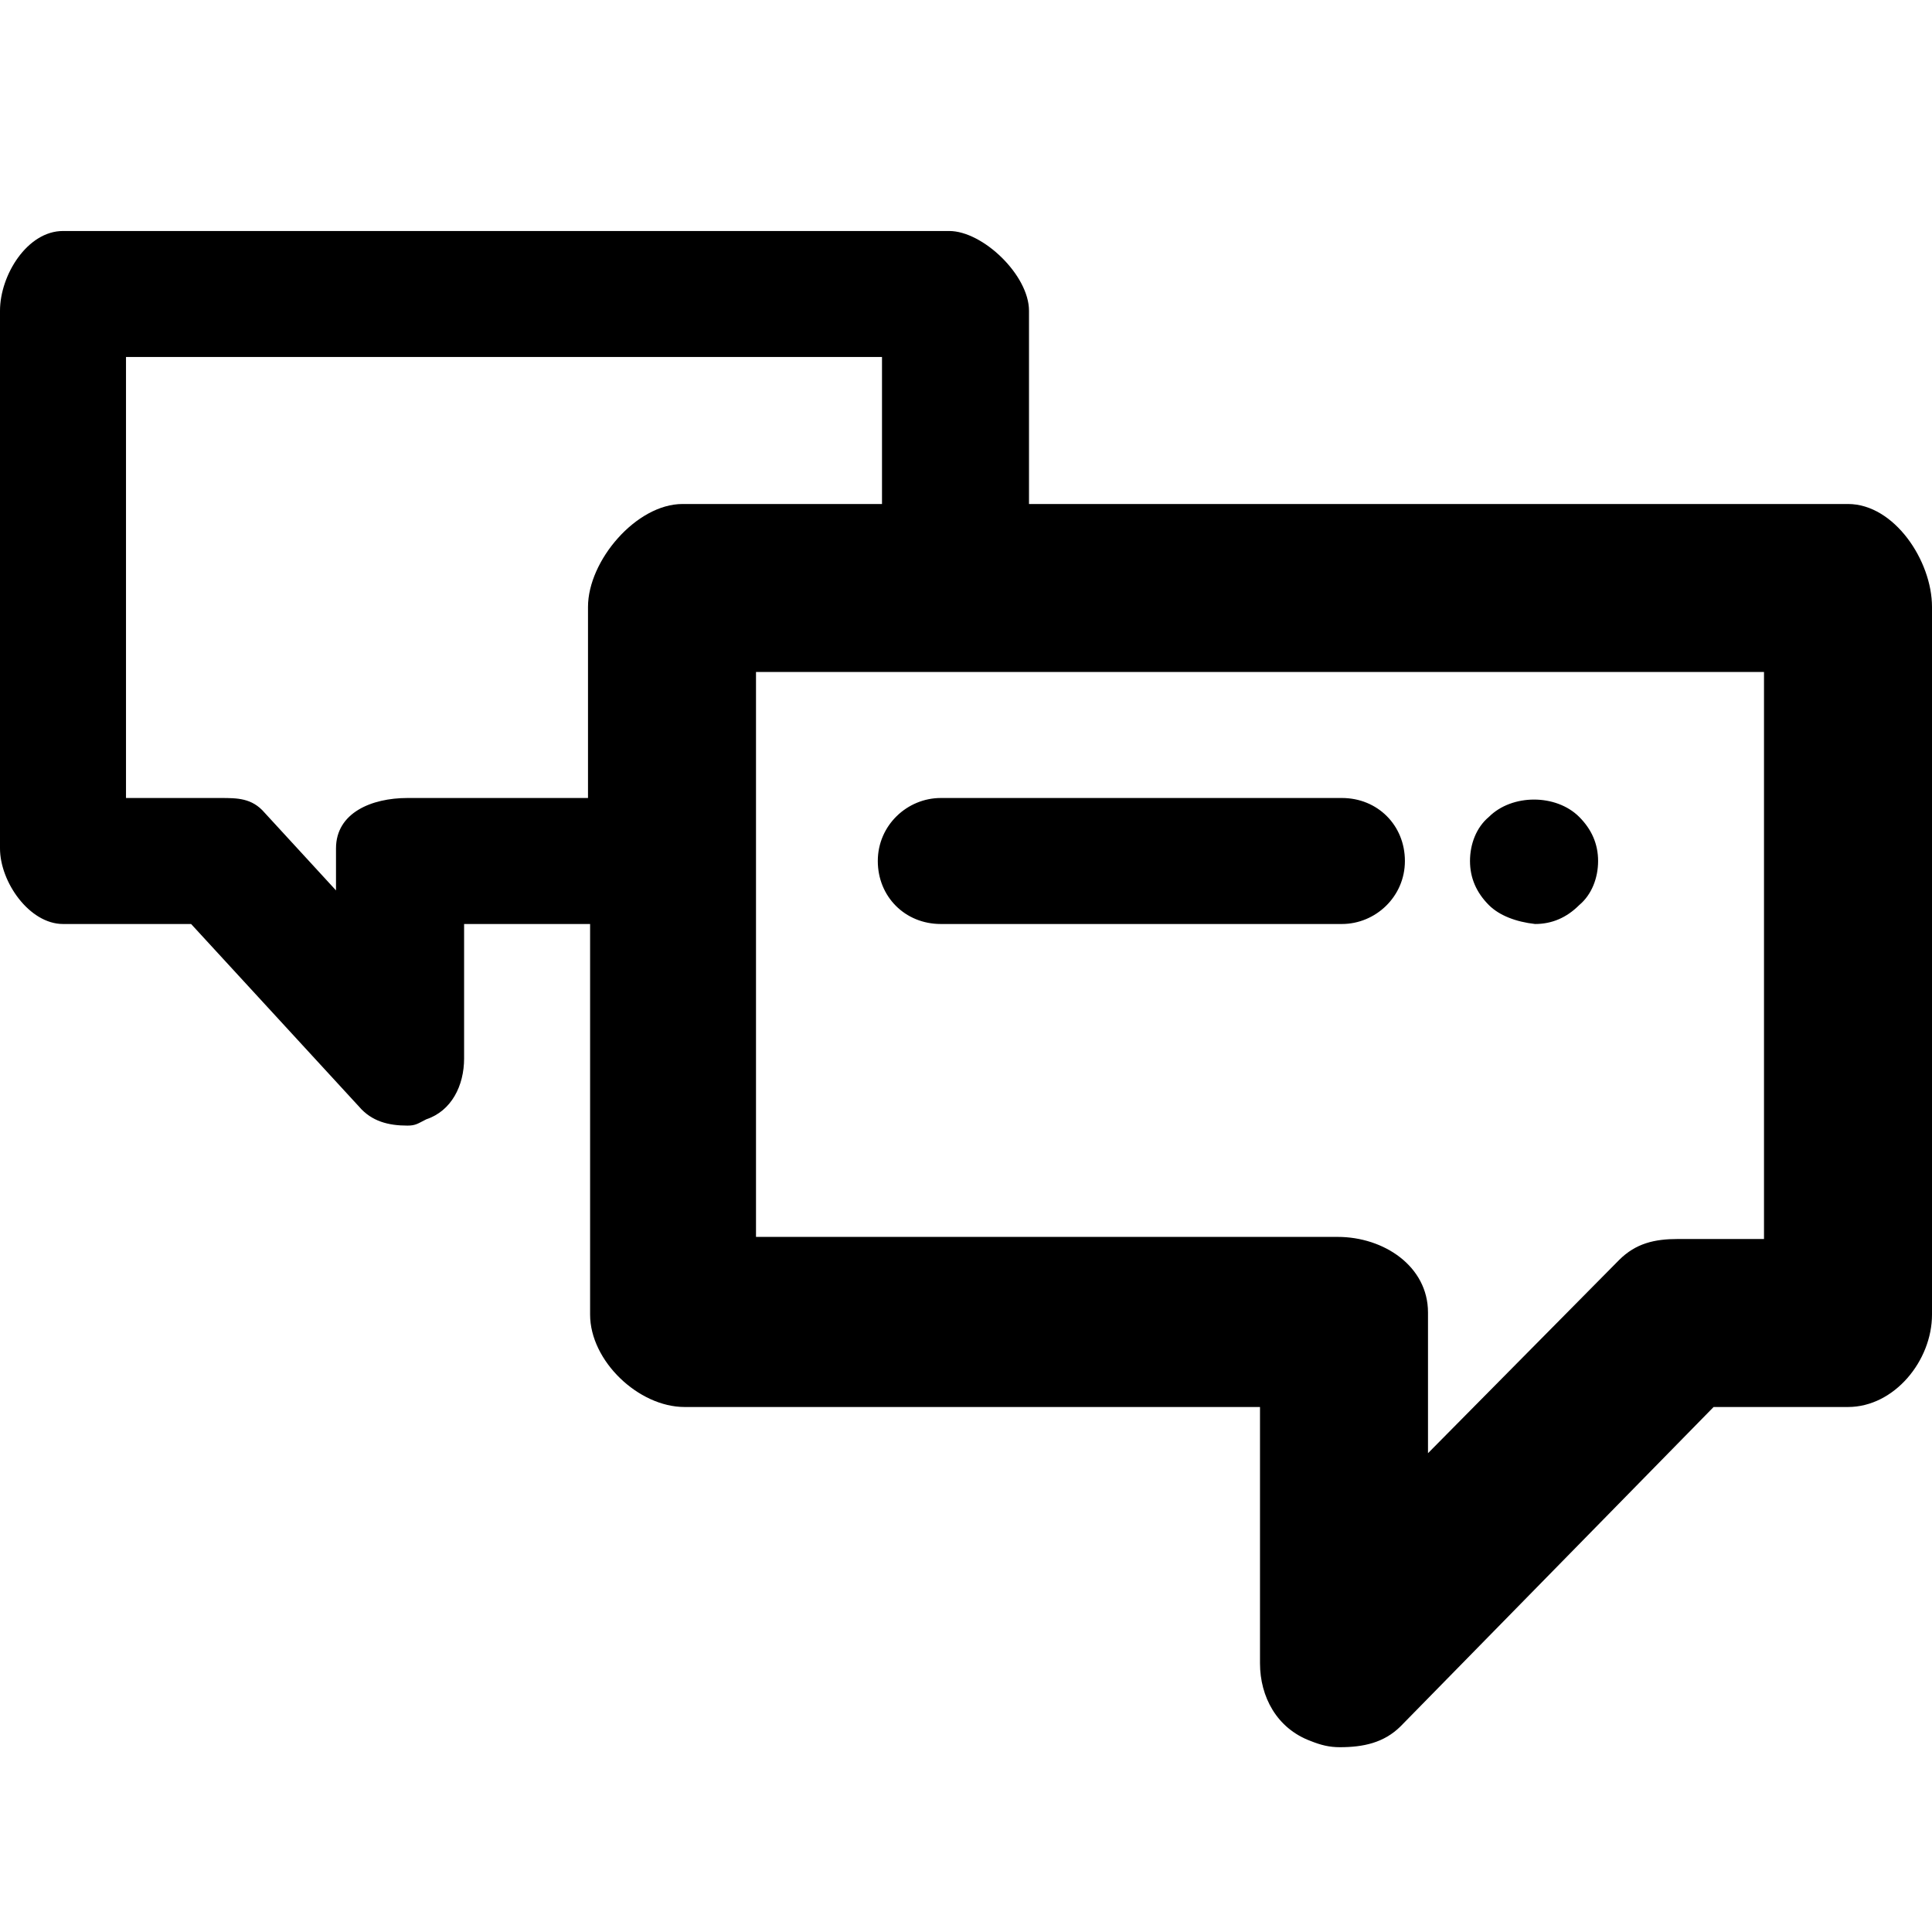
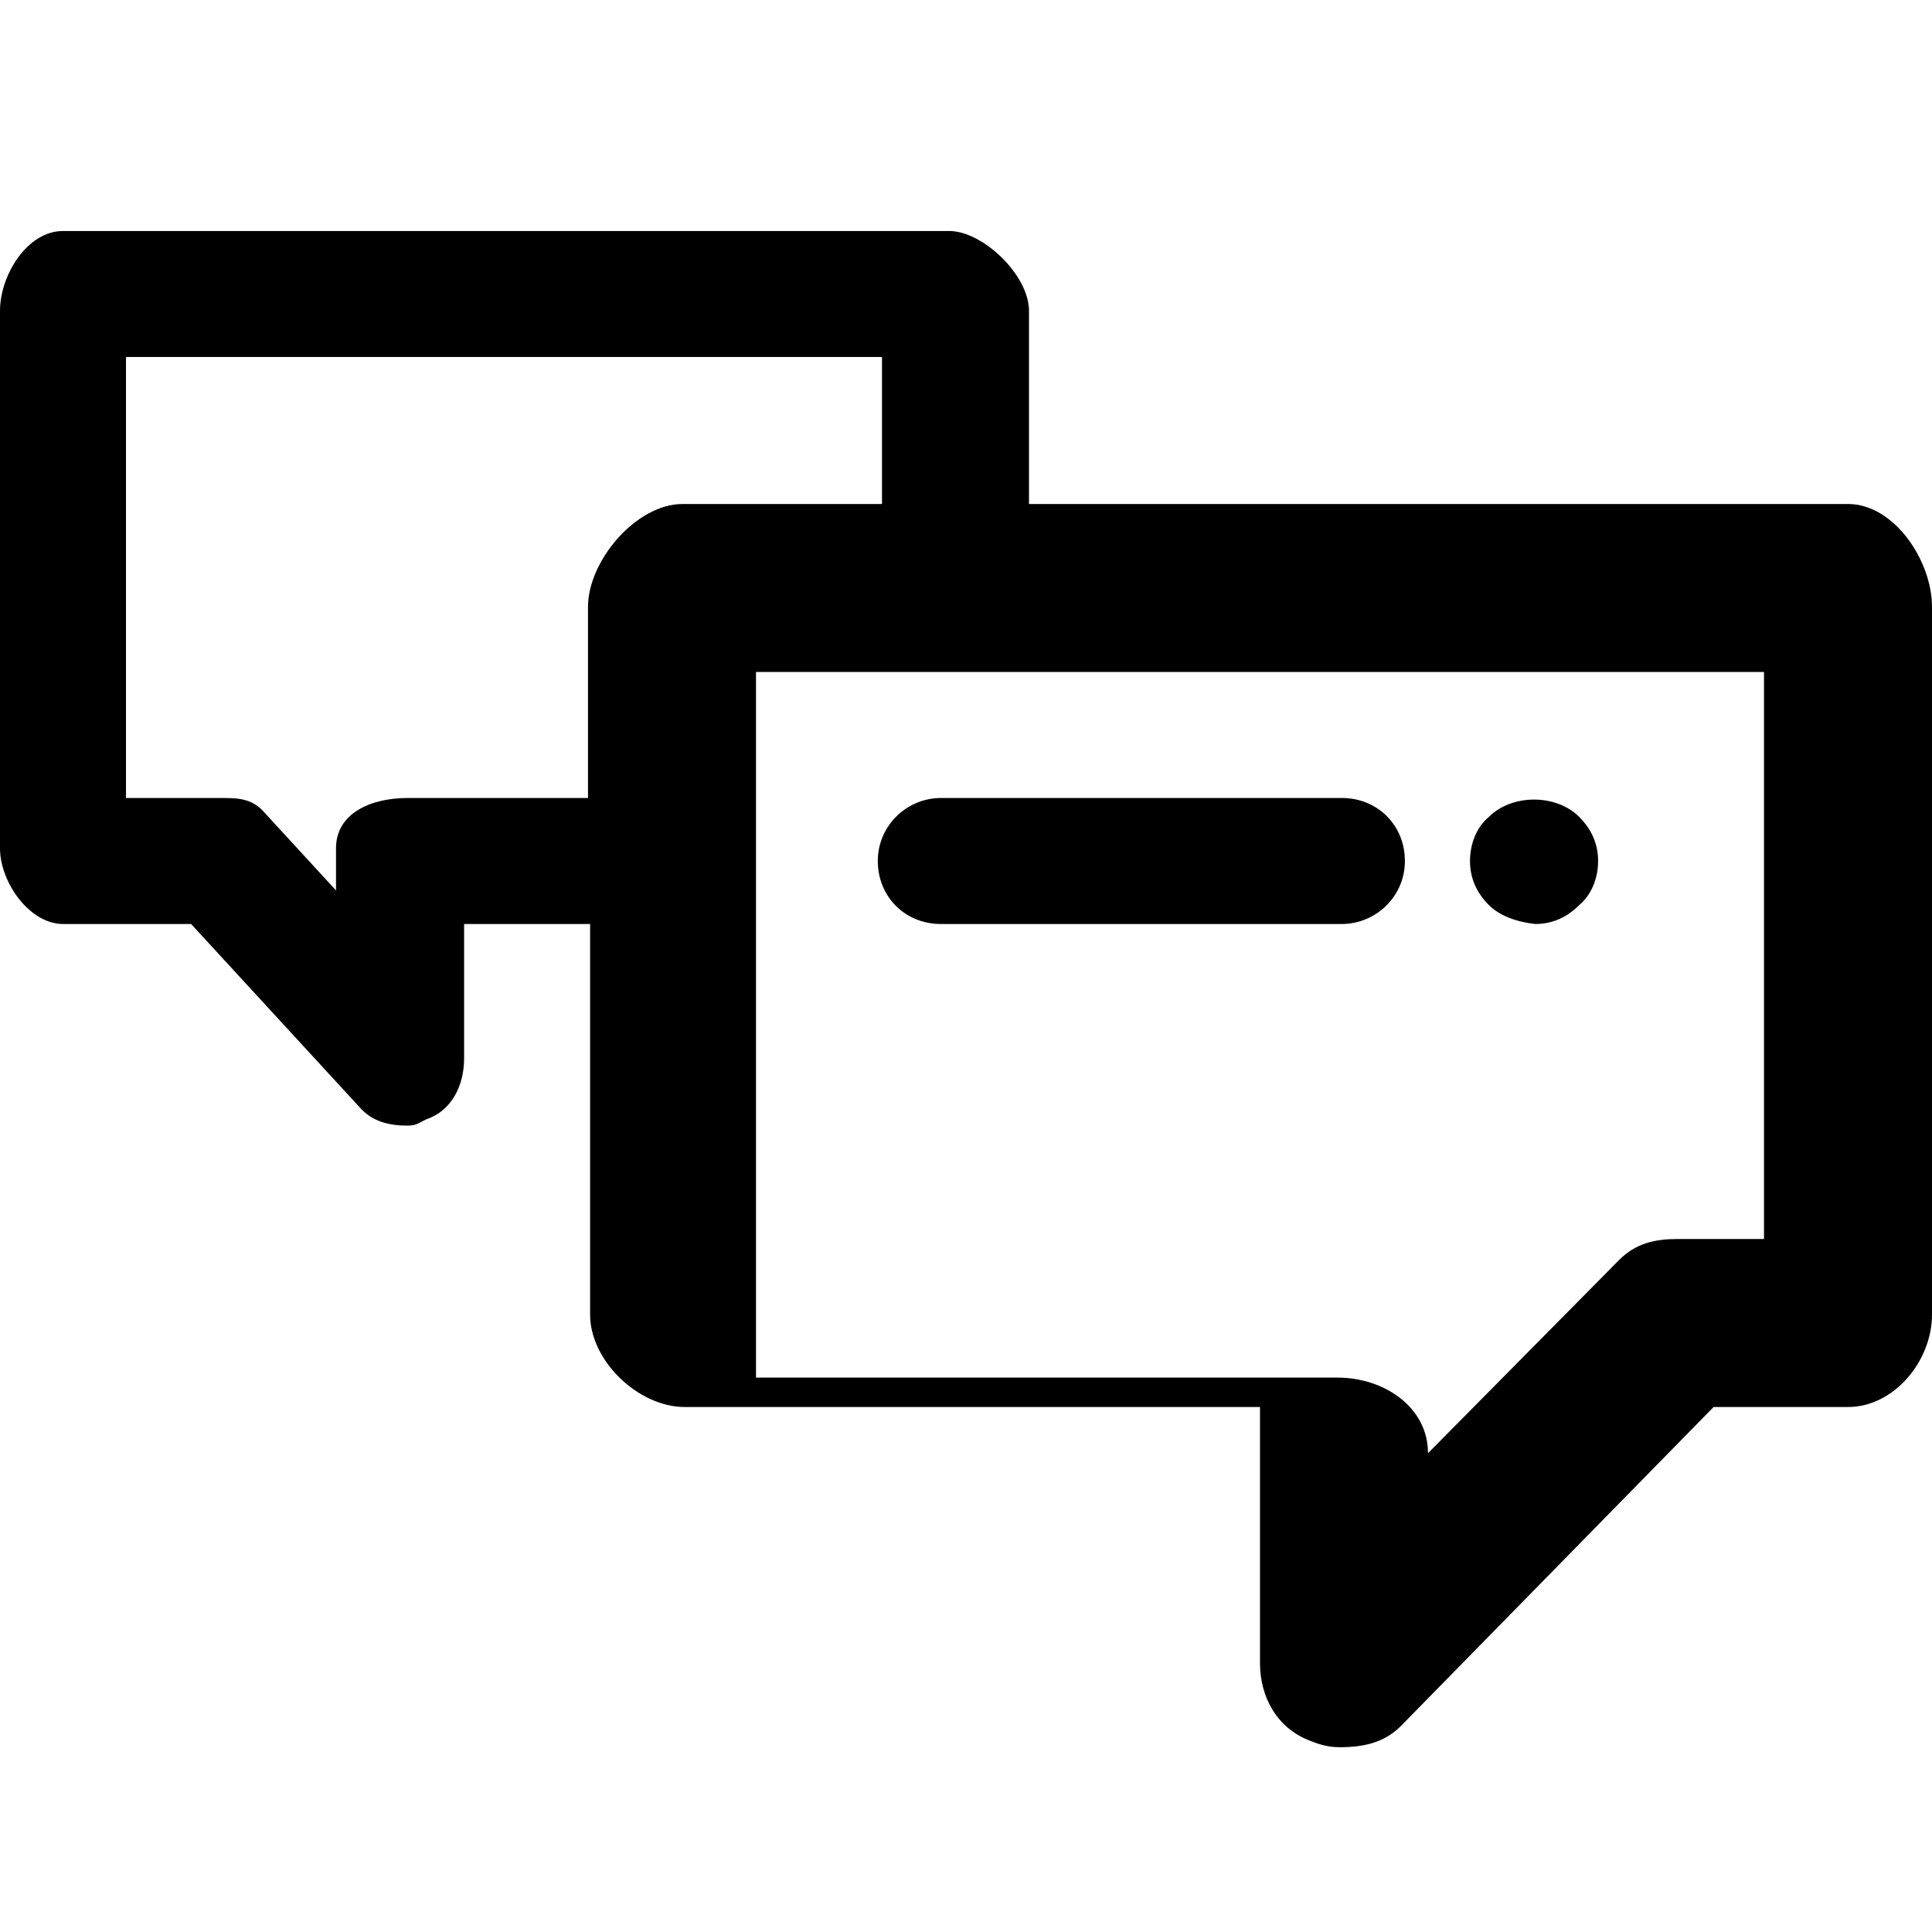
<svg xmlns="http://www.w3.org/2000/svg" fill="#000000" version="1.1" id="Layer_1" width="800px" height="800px" viewBox="0 0 92 92" enable-background="new 0 0 92 92" xml:space="preserve">
-   <path id="XMLID_1272_" d="M88,24H49v-9.2c0-1.7-2.2-3.8-3.8-3.8H3c-1.7,0-3,2.1-3,3.8v25.6C0,42,1.4,44,3,44h6.1l8,8.7  c0.6,0.7,1.4,0.9,2.3,0.9c0.4,0,0.5-0.1,0.9-0.3c1.2-0.4,1.8-1.6,1.8-2.9V44h6v18.6c0,2.2,2.3,4.4,4.5,4.4H60v12.2  c0,1.6,0.8,3.1,2.4,3.7c0.5,0.2,0.9,0.3,1.4,0.3c1.1,0,2.1-0.2,2.9-1L81.6,67H88c2.2,0,4-2.2,4-4.4V28.9C92,26.7,90.2,24,88,24z   M19.4,38c-1.7,0-3.4,0.7-3.4,2.4v2l-3.4-3.7C12,38,11.3,38,10.5,38H6V17h36v7h-9.5c-2.2,0-4.5,2.7-4.5,4.9V38H19.4z M84,59h-4.1  c-1.1,0-2,0.2-2.8,1L68,69.2v-6.7c0-2.2-2.1-3.6-4.3-3.6H36V32h48V59z M41.8,41c0-1.7,1.4-3,3-3h19.1c1.7,0,3,1.3,3,3s-1.4,3-3,3  H44.8C43.1,44,41.8,42.7,41.8,41z M70.9,43.1c-0.6-0.6-0.9-1.3-0.9-2.1c0-0.8,0.3-1.6,0.9-2.1c1.1-1.1,3.2-1.1,4.3,0  c0.6,0.6,0.9,1.3,0.9,2.1c0,0.8-0.3,1.6-0.9,2.1c-0.6,0.6-1.3,0.9-2.1,0.9C72.2,43.9,71.4,43.6,70.9,43.1z" />
+   <path id="XMLID_1272_" d="M88,24H49v-9.2c0-1.7-2.2-3.8-3.8-3.8H3c-1.7,0-3,2.1-3,3.8v25.6C0,42,1.4,44,3,44h6.1l8,8.7  c0.6,0.7,1.4,0.9,2.3,0.9c0.4,0,0.5-0.1,0.9-0.3c1.2-0.4,1.8-1.6,1.8-2.9V44h6v18.6c0,2.2,2.3,4.4,4.5,4.4H60v12.2  c0,1.6,0.8,3.1,2.4,3.7c0.5,0.2,0.9,0.3,1.4,0.3c1.1,0,2.1-0.2,2.9-1L81.6,67H88c2.2,0,4-2.2,4-4.4V28.9C92,26.7,90.2,24,88,24z   M19.4,38c-1.7,0-3.4,0.7-3.4,2.4v2l-3.4-3.7C12,38,11.3,38,10.5,38H6V17h36v7h-9.5c-2.2,0-4.5,2.7-4.5,4.9V38H19.4z M84,59h-4.1  c-1.1,0-2,0.2-2.8,1L68,69.2c0-2.2-2.1-3.6-4.3-3.6H36V32h48V59z M41.8,41c0-1.7,1.4-3,3-3h19.1c1.7,0,3,1.3,3,3s-1.4,3-3,3  H44.8C43.1,44,41.8,42.7,41.8,41z M70.9,43.1c-0.6-0.6-0.9-1.3-0.9-2.1c0-0.8,0.3-1.6,0.9-2.1c1.1-1.1,3.2-1.1,4.3,0  c0.6,0.6,0.9,1.3,0.9,2.1c0,0.8-0.3,1.6-0.9,2.1c-0.6,0.6-1.3,0.9-2.1,0.9C72.2,43.9,71.4,43.6,70.9,43.1z" />
</svg>